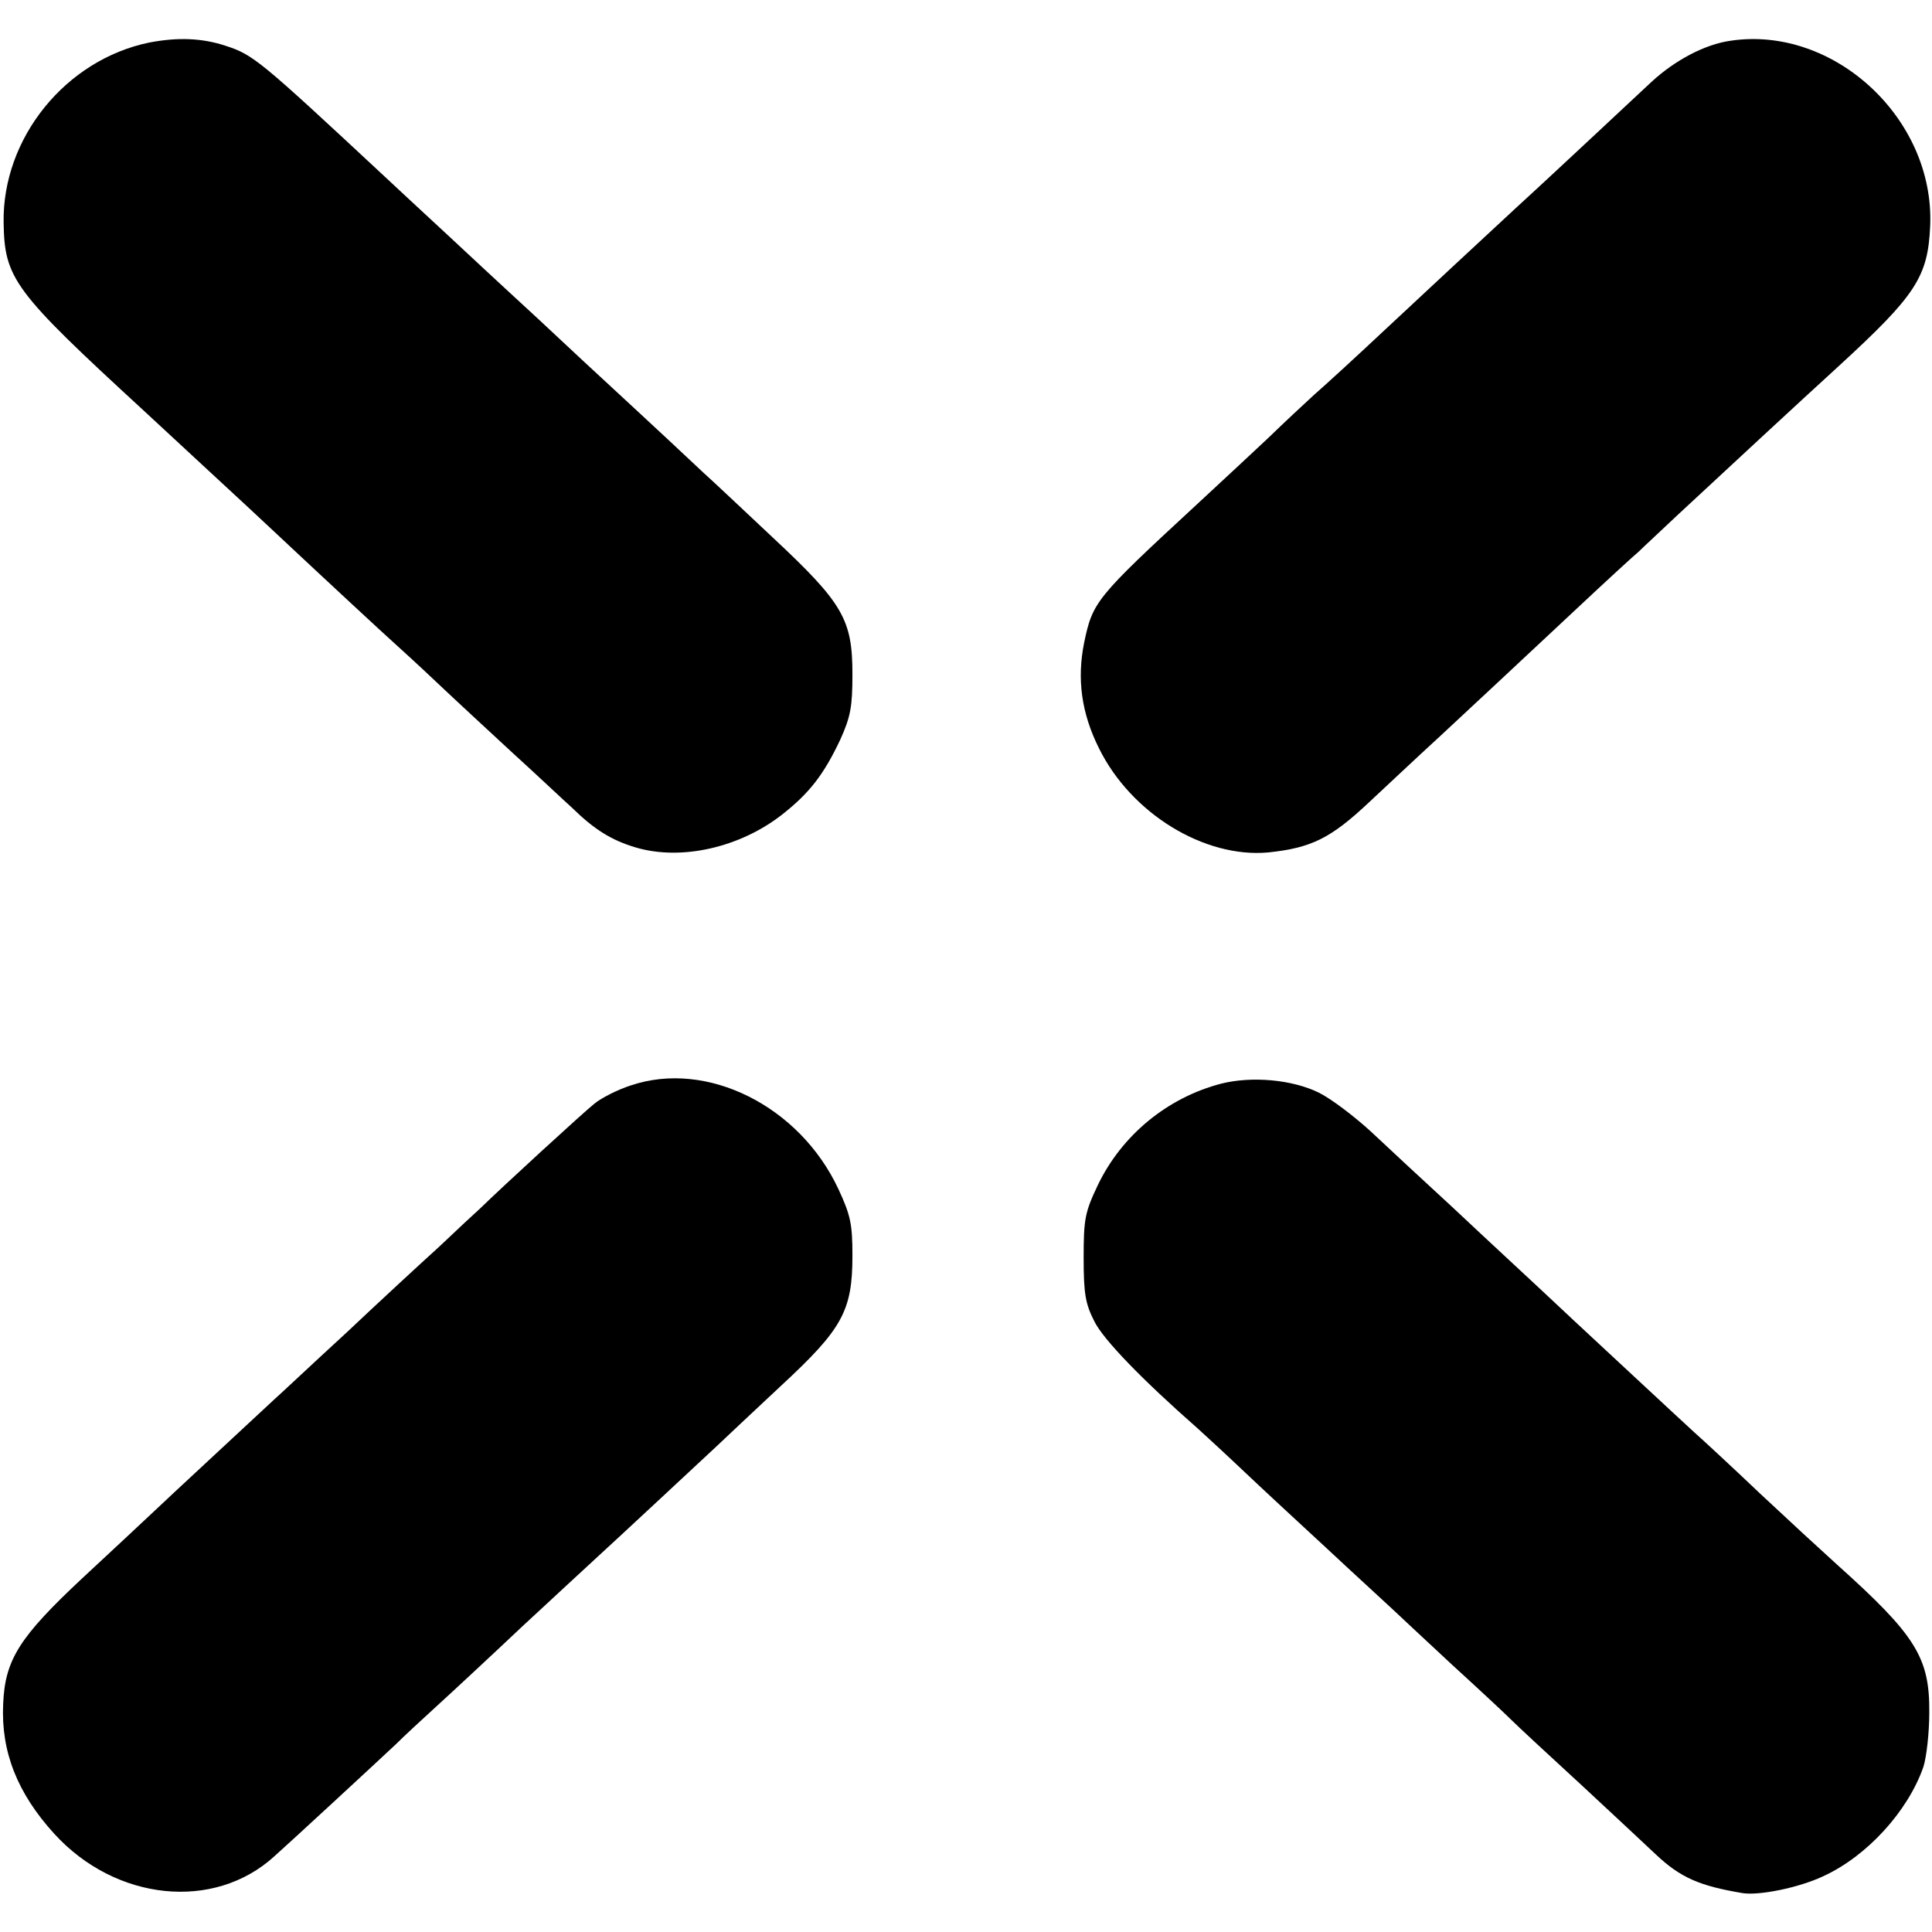
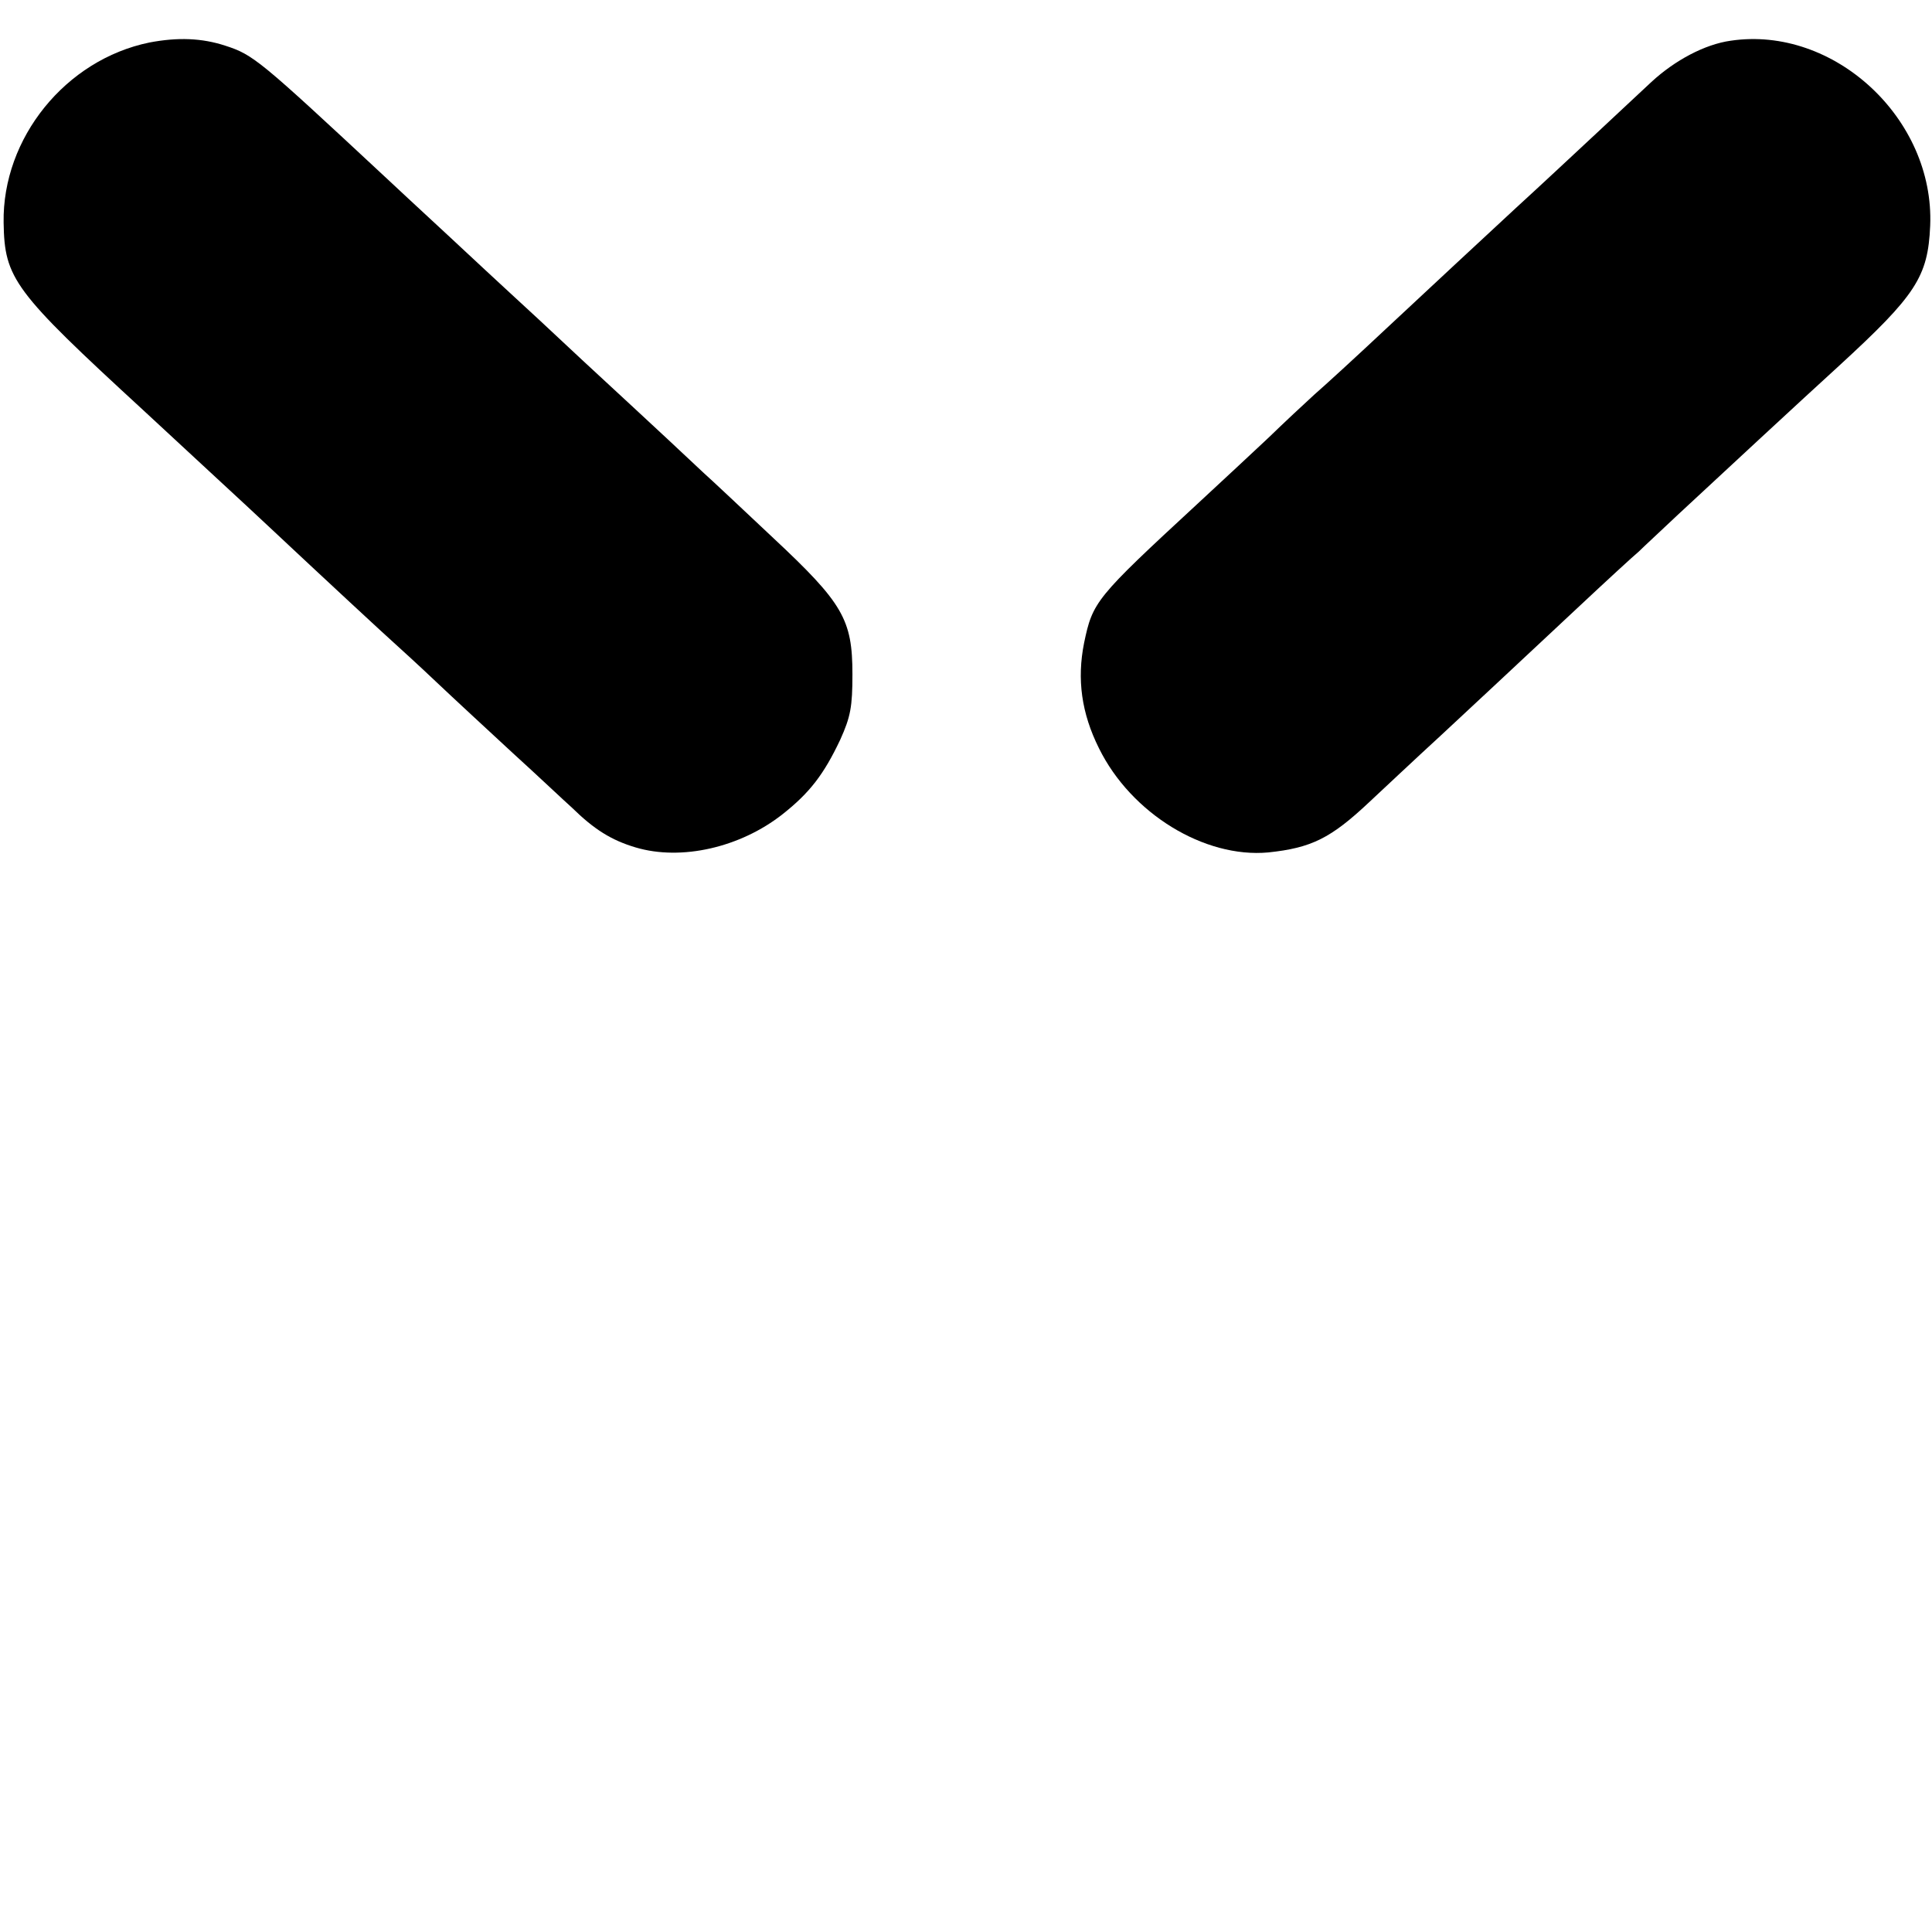
<svg xmlns="http://www.w3.org/2000/svg" version="1.0" width="427pt" height="427pt" viewBox="0 0 427 427" preserveAspectRatio="xMidYMid meet">
  <g transform="translate(0,427) scale(0.1,-0.1)" fill="#000000" stroke="none">
    <path d="M330 4176 c-185 -38 -325 -211 -322 -398 2 -124 22 -151 308 -414 60 -56 237 -219 274 -254 129 -121 264 -246 281 -261 11 -10 53 -48 93 -86 39 -37 116 -108 170 -158 54 -49 112 -104 130 -120 49 -48 87 -72 141 -88 101 -30 231 0 324 73 61 48 92 89 128 165 23 51 27 73 27 145 0 121 -21 157 -175 301 -67 63 -136 128 -154 144 -34 32 -85 80 -269 250 -65 61 -135 126 -156 145 -21 19 -84 78 -140 130 -56 52 -120 111 -140 130 -276 257 -290 269 -352 289 -52 17 -105 19 -168 7z" />
    <path d="M3825 4180 c-57 -8 -123 -43 -175 -91 -25 -23 -79 -74 -121 -113 -42 -39 -122 -114 -179 -166 -125 -116 -137 -127 -286 -266 -65 -61 -137 -127 -159 -146 -22 -20 -68 -63 -101 -95 -34 -32 -105 -98 -159 -148 -224 -207 -230 -215 -249 -306 -16 -80 -6 -155 33 -233 71 -144 233 -243 374 -230 95 10 138 31 223 111 28 26 99 93 159 148 114 106 117 109 300 280 64 60 126 117 137 126 10 10 49 46 86 81 85 79 278 258 356 329 171 157 197 197 202 310 10 237 -213 443 -441 409z" />
-     <path d="M1394 1871 c-28 -9 -64 -27 -80 -40 -25 -20 -206 -186 -253 -232 -9 -8 -50 -46 -91 -85 -42 -38 -134 -123 -205 -190 -72 -66 -143 -133 -160 -148 -33 -31 -233 -216 -275 -256 -15 -14 -81 -76 -148 -138 -139 -130 -171 -180 -175 -278 -5 -105 31 -197 113 -287 136 -149 353 -171 486 -50 36 32 221 203 269 248 17 17 58 55 91 85 33 30 118 109 189 176 72 67 144 133 160 148 45 41 222 206 265 246 20 19 86 81 147 138 135 125 157 165 157 287 0 69 -4 89 -31 147 -86 184 -291 286 -459 229z" />
-     <path d="M2699 1875 c-119 -31 -220 -114 -273 -225 -28 -59 -31 -74 -31 -160 0 -80 4 -102 24 -141 20 -40 105 -128 228 -236 13 -12 57 -52 97 -90 39 -37 123 -115 186 -173 62 -58 128 -118 146 -135 17 -16 78 -73 134 -125 57 -52 115 -106 129 -120 14 -14 84 -79 156 -145 71 -66 145 -135 164 -153 55 -52 97 -70 192 -86 37 -6 125 12 178 37 97 44 188 144 222 242 7 22 13 76 13 120 1 122 -30 171 -205 328 -30 27 -106 97 -169 156 -63 60 -128 120 -145 135 -34 31 -224 208 -265 246 -102 96 -170 158 -270 252 -63 58 -144 133 -180 167 -36 33 -87 72 -115 86 -59 29 -148 37 -216 20z" />
  </g>
</svg>